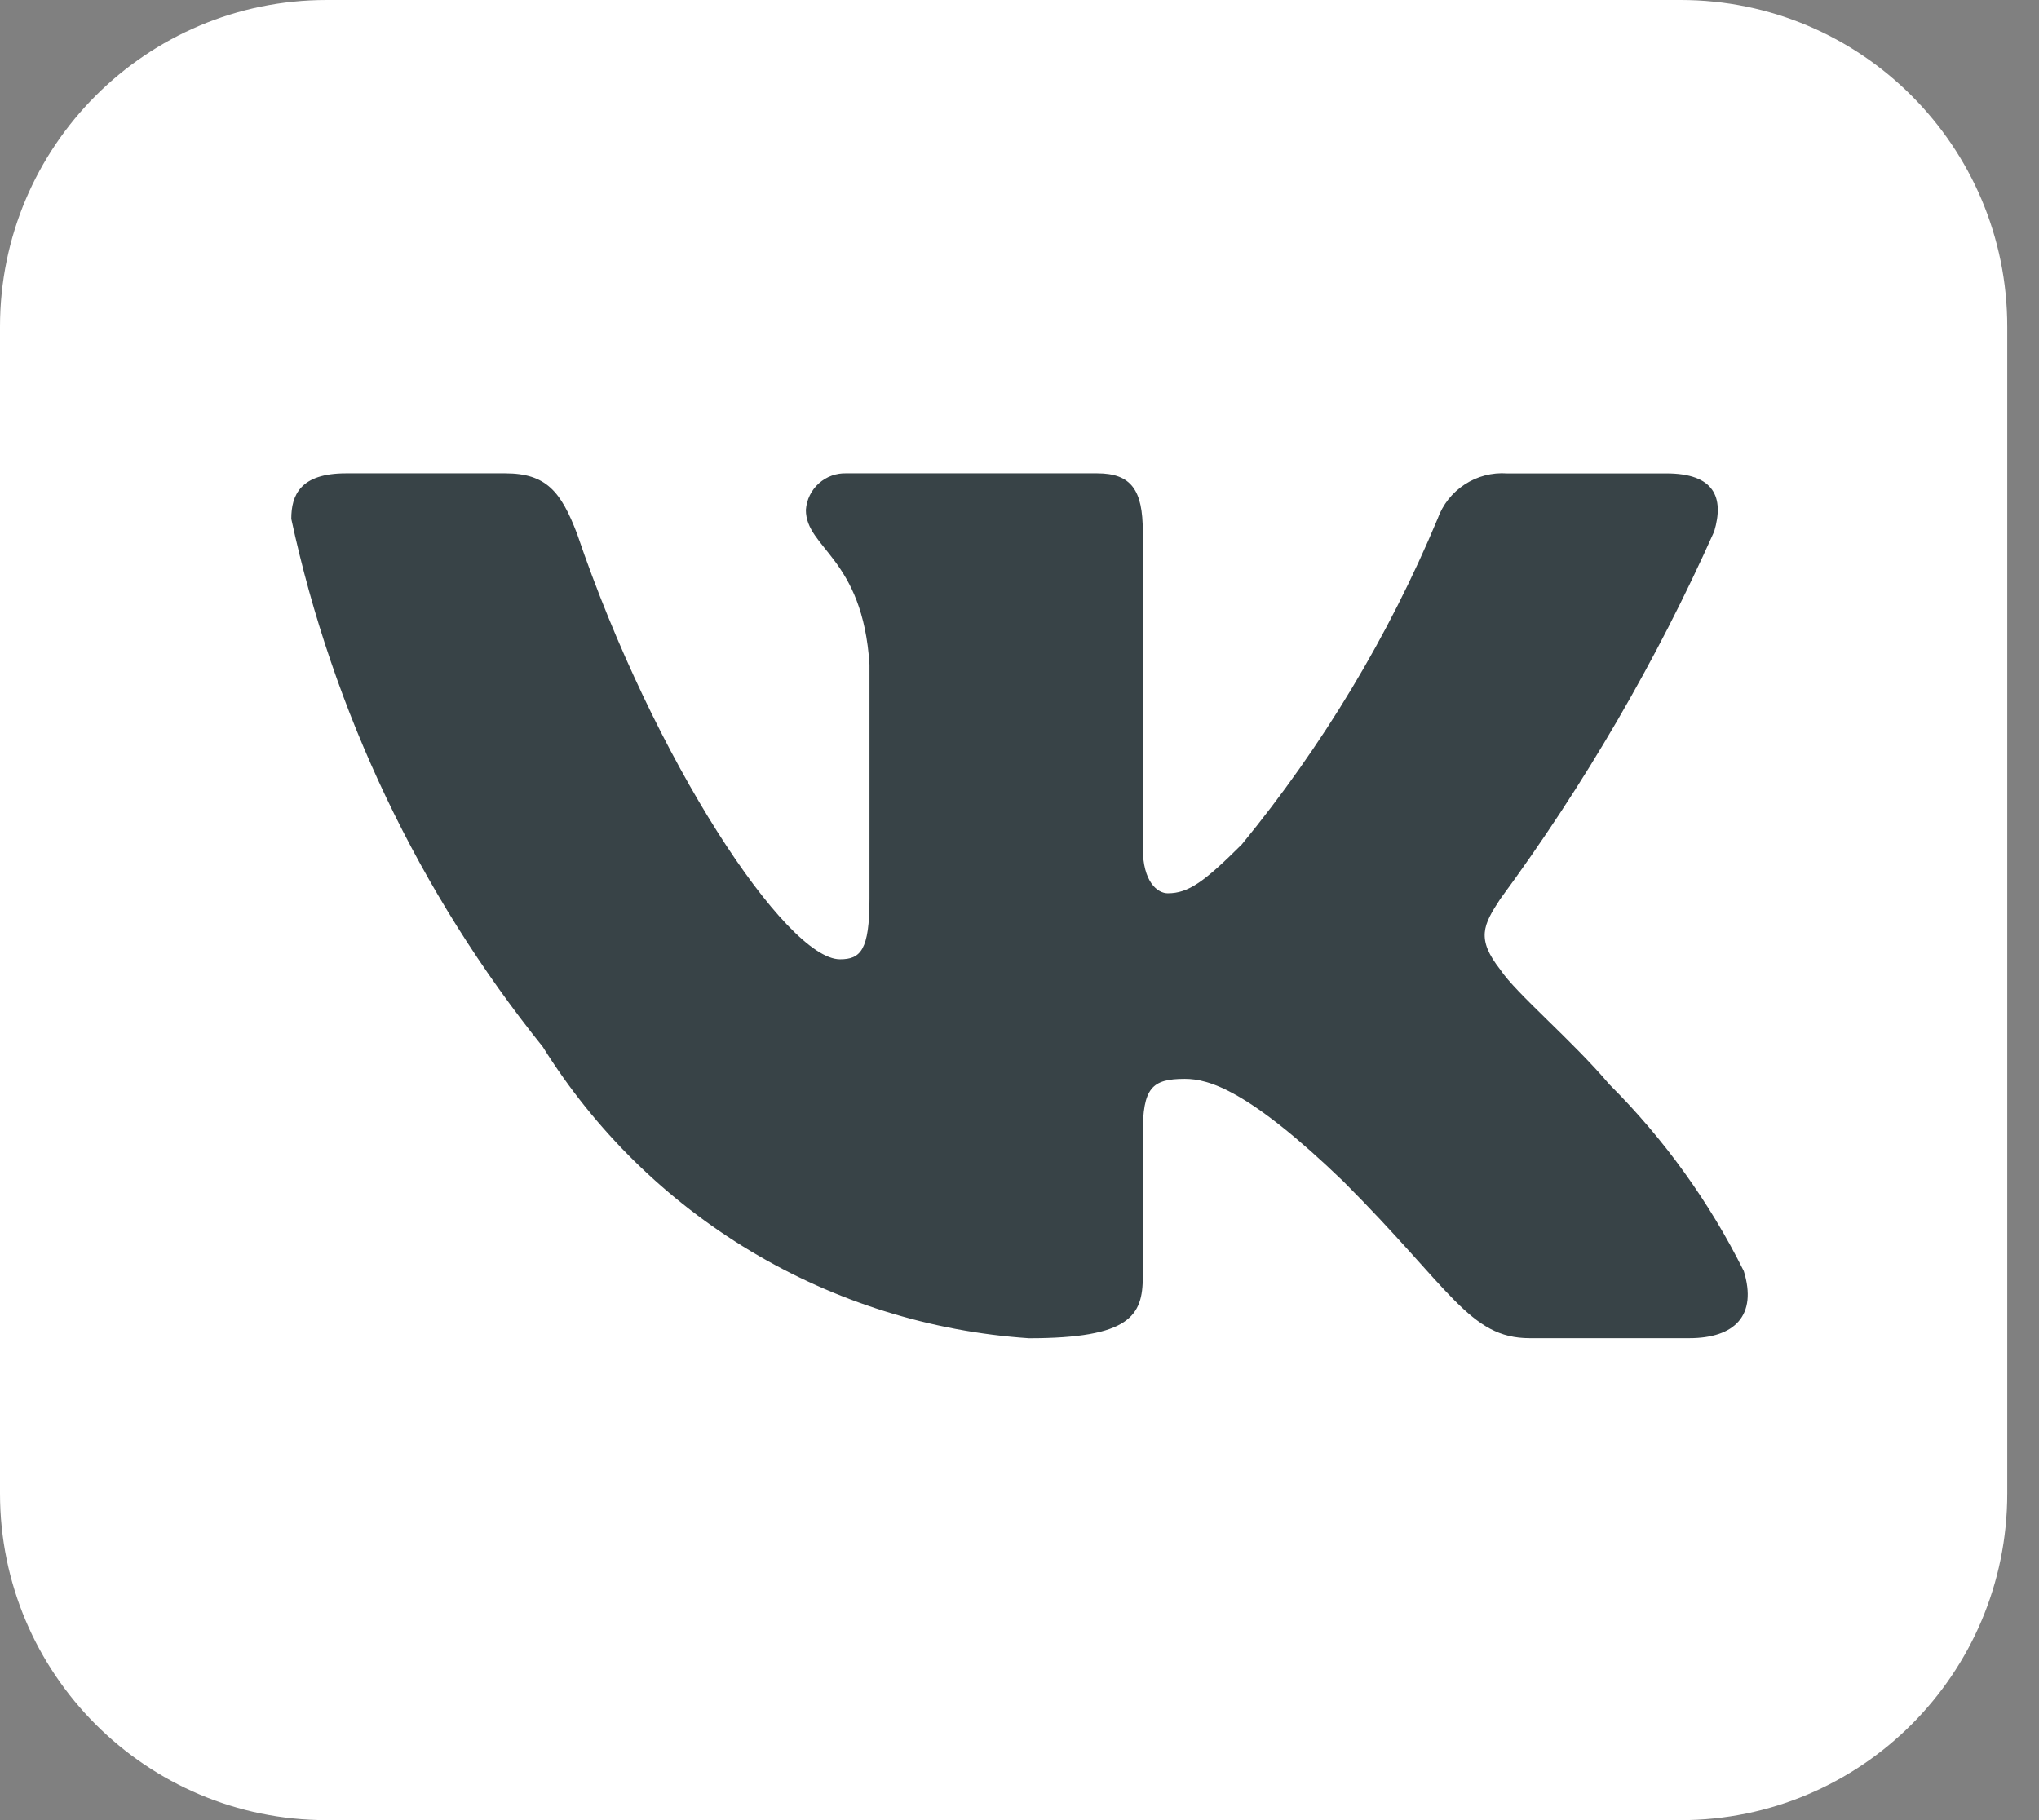
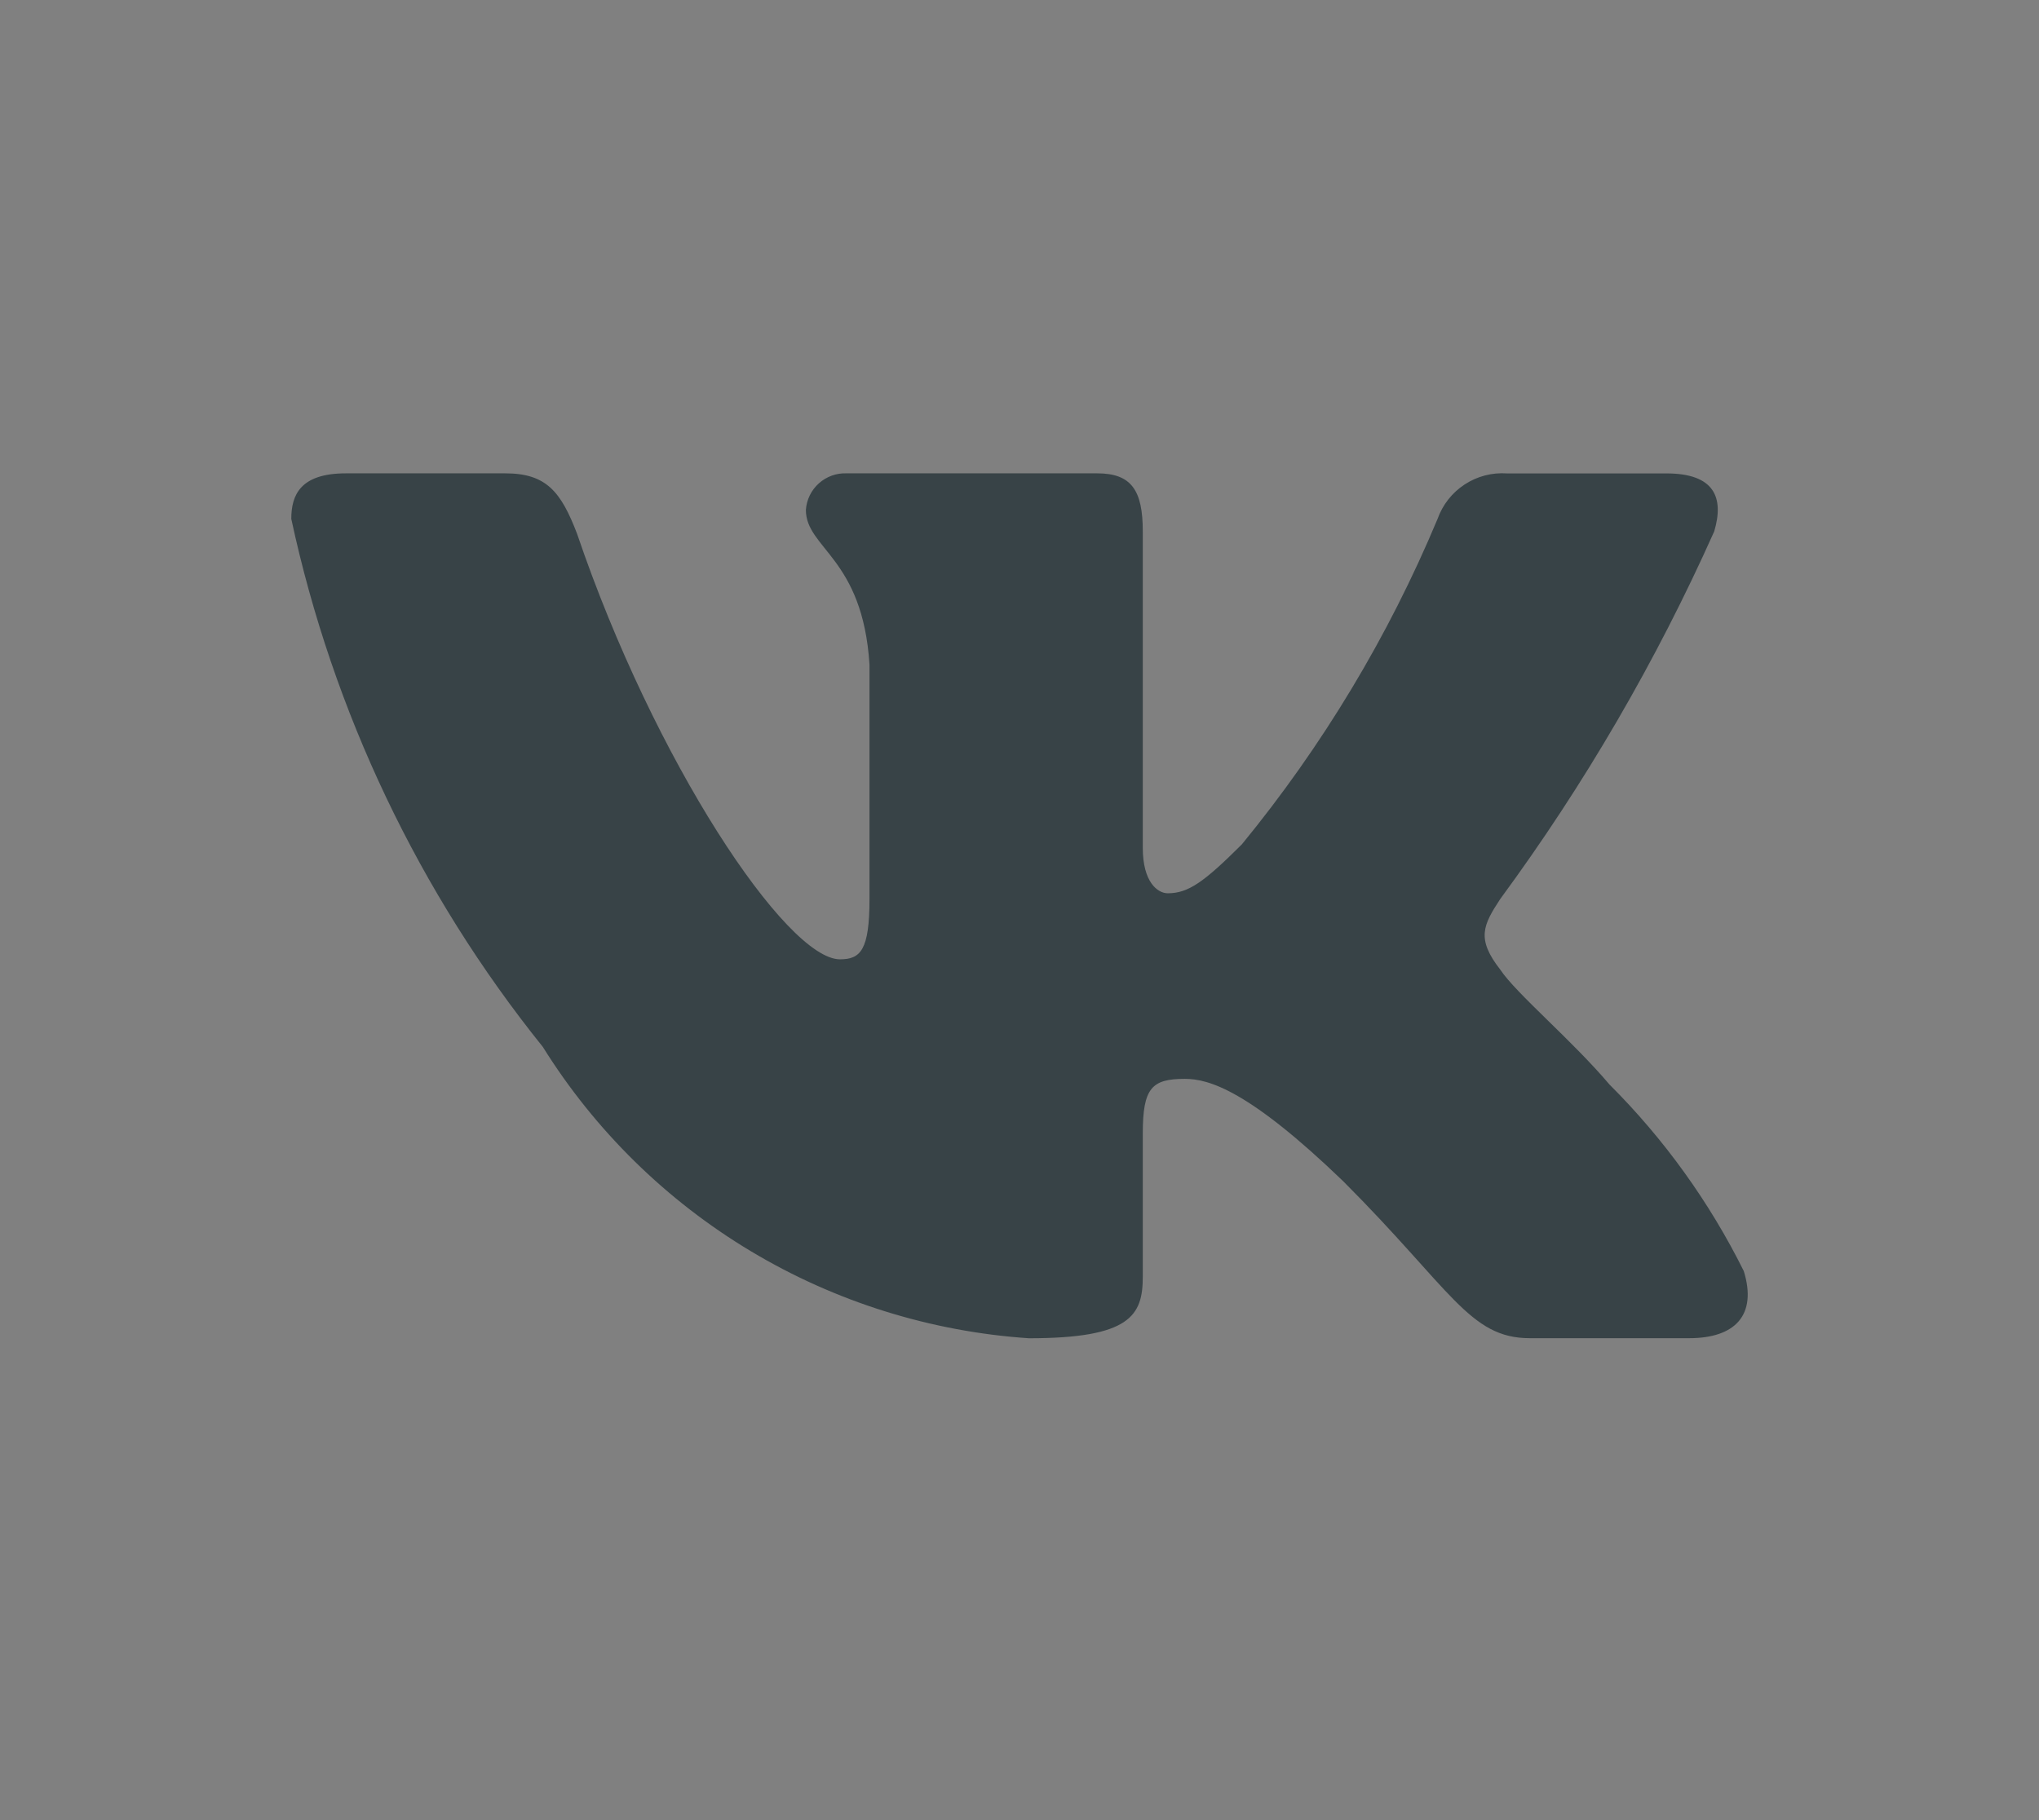
<svg xmlns="http://www.w3.org/2000/svg" width="56" height="50" viewBox="0 0 56 50" fill="none">
  <rect x="0" y="0" width="56" height="50" fill="#808080" stroke="none" />
-   <path d="M0 8.974C0 4.018 4.018 0 8.974 0H46.154C51.11 0 55.128 4.018 55.128 8.974V41.026C55.128 45.982 51.11 50 46.154 50H8.974C4.018 50 0 45.982 0 41.026V8.974Z" fill="white" />
  <path d="M46.393 36.761H42.013C40.357 36.761 39.858 35.419 36.889 32.448C34.294 29.948 33.198 29.637 32.541 29.637C31.634 29.637 31.386 29.886 31.386 31.136V35.074C31.386 36.139 31.041 36.763 28.258 36.763C25.558 36.581 22.94 35.761 20.619 34.37C18.298 32.978 16.341 31.056 14.909 28.76C11.509 24.528 9.143 19.561 8 14.254C8 13.598 8.249 13.003 9.501 13.003H13.877C15.001 13.003 15.406 13.504 15.848 14.661C17.972 20.914 21.598 26.353 23.07 26.353C23.634 26.353 23.88 26.103 23.88 24.697V18.256C23.694 15.317 22.133 15.07 22.133 14.006C22.153 13.726 22.281 13.464 22.491 13.277C22.701 13.089 22.975 12.991 23.256 13.003H30.135C31.075 13.003 31.386 13.471 31.386 14.596V23.29C31.386 24.228 31.789 24.539 32.073 24.539C32.637 24.539 33.071 24.228 34.106 23.196C36.323 20.491 38.135 17.479 39.483 14.252C39.621 13.865 39.882 13.533 40.227 13.308C40.571 13.083 40.979 12.976 41.389 13.005H45.767C47.08 13.005 47.358 13.661 47.08 14.598C45.487 18.164 43.517 21.55 41.203 24.697C40.731 25.416 40.543 25.791 41.203 26.635C41.637 27.291 43.172 28.573 44.203 29.792C45.704 31.289 46.949 33.02 47.892 34.917C48.268 36.137 47.642 36.761 46.393 36.761Z" fill="#384347" />
</svg>